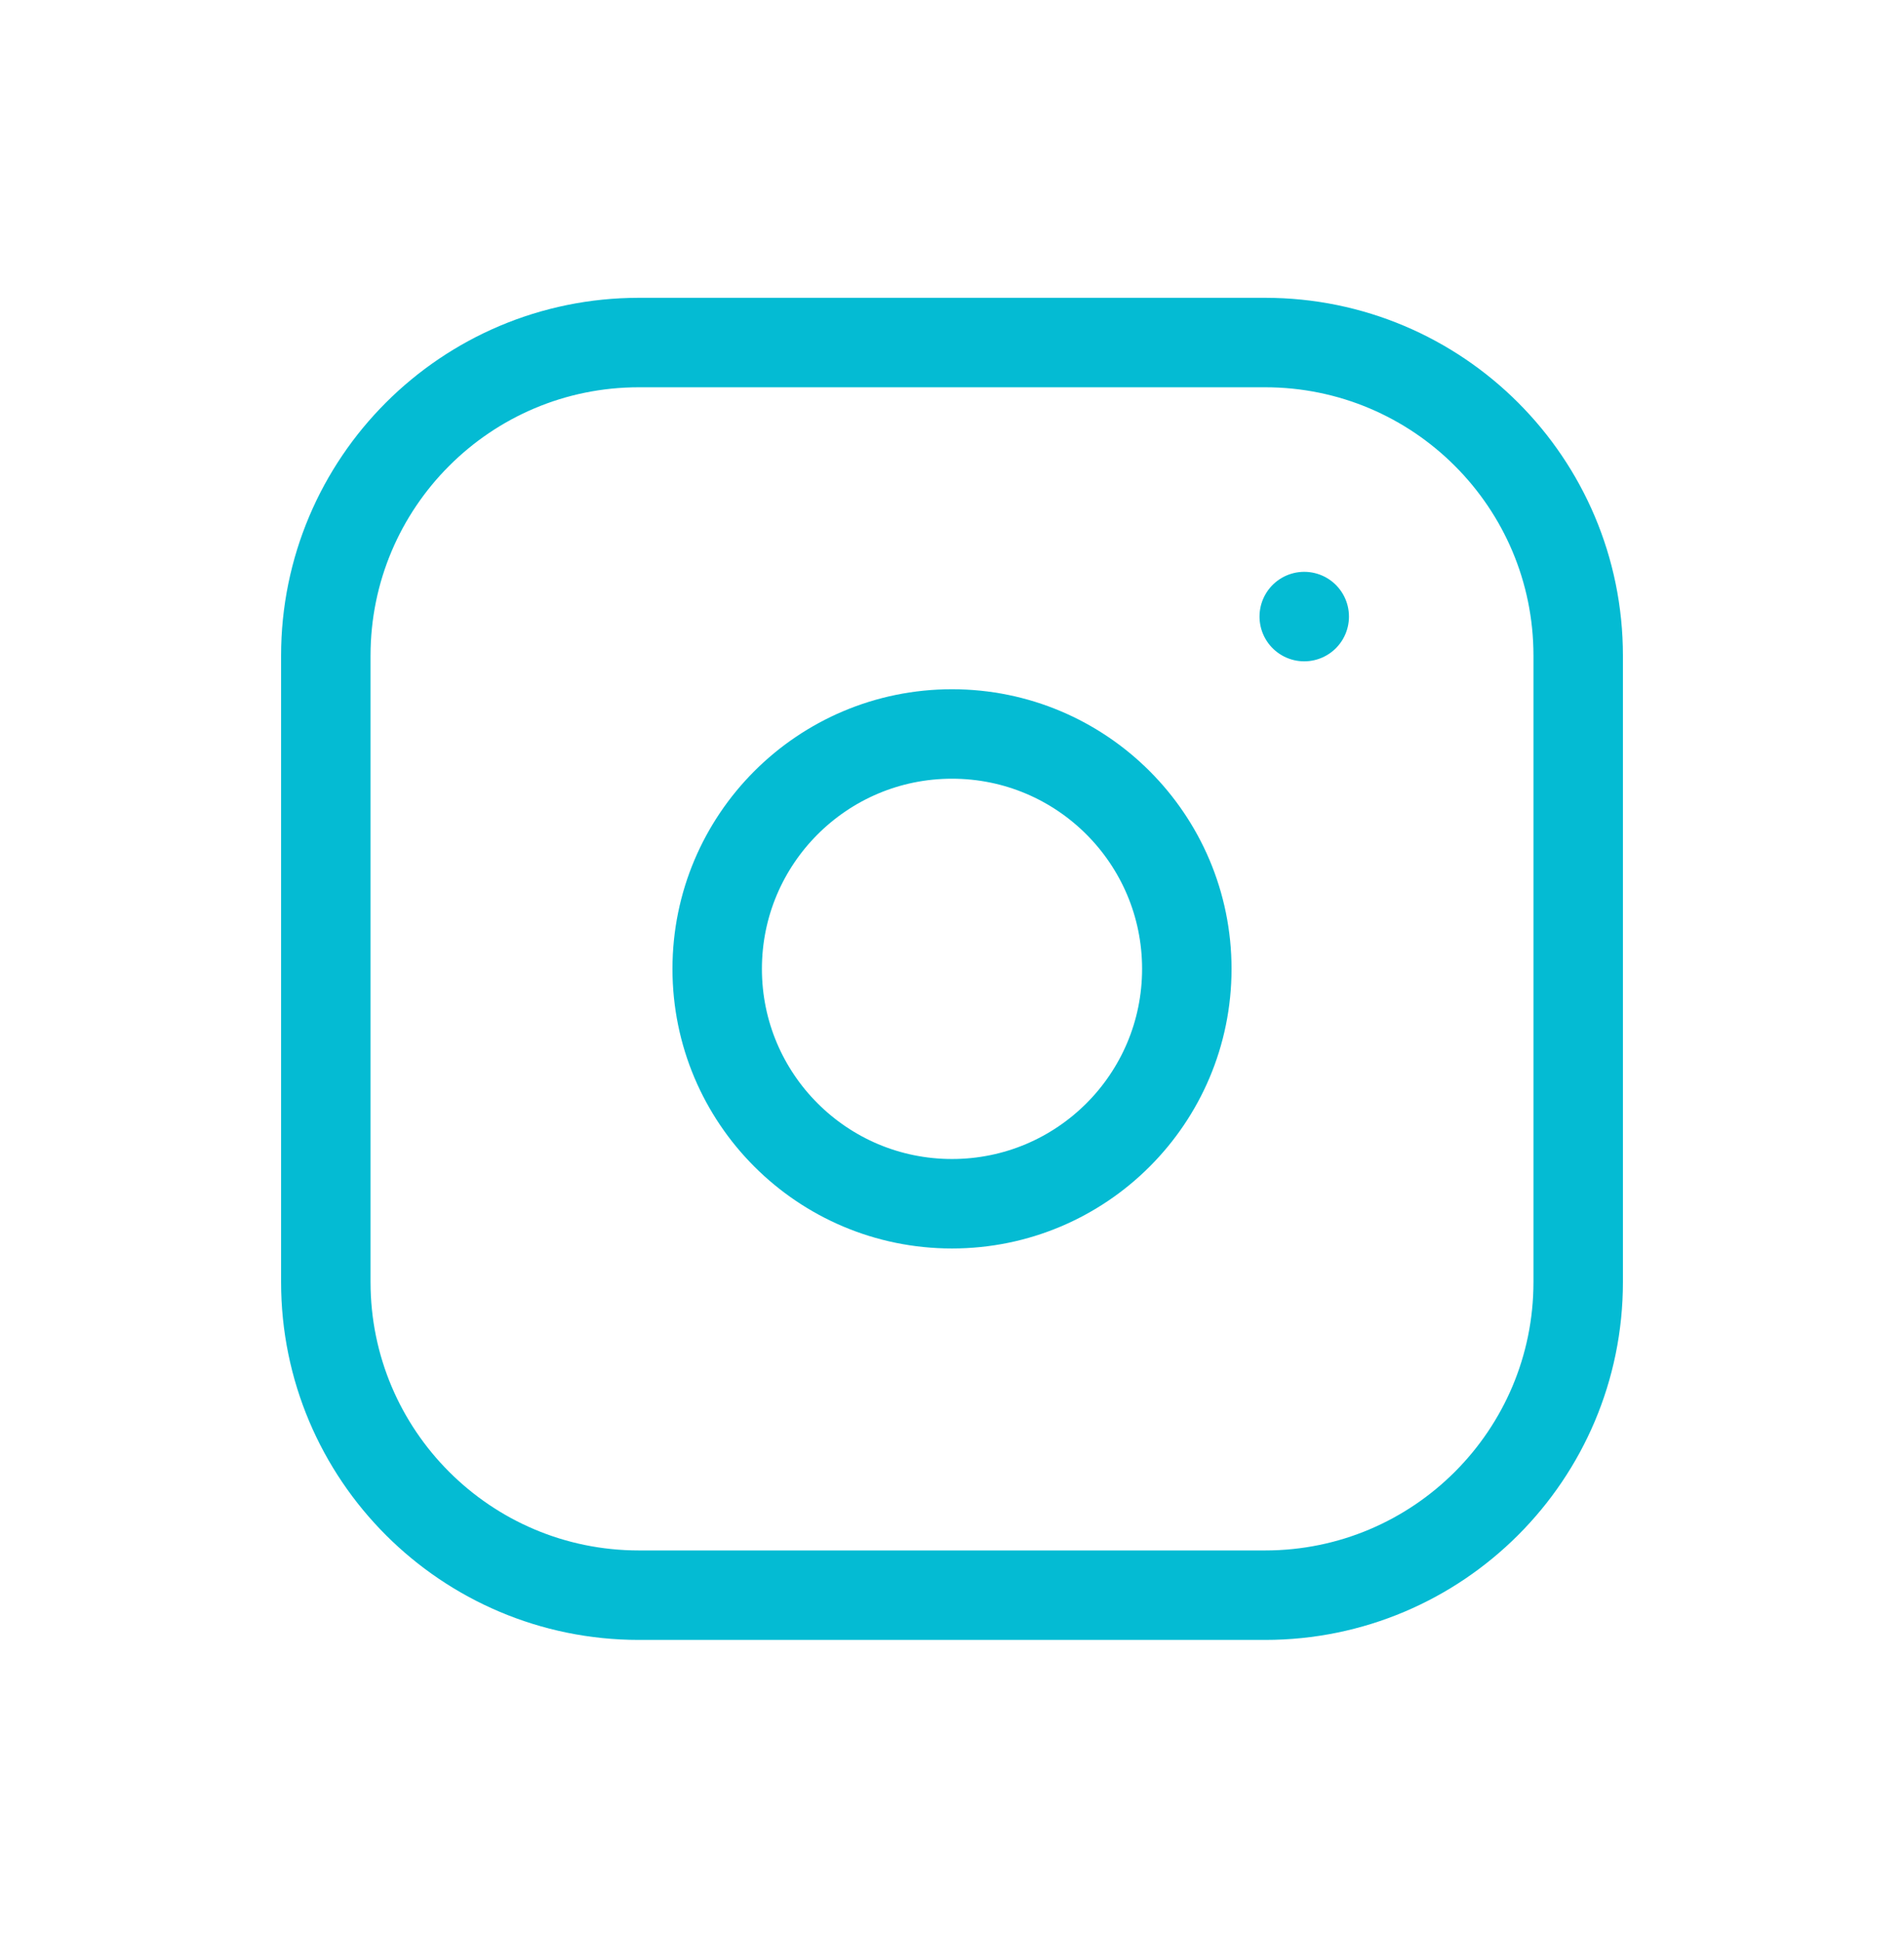
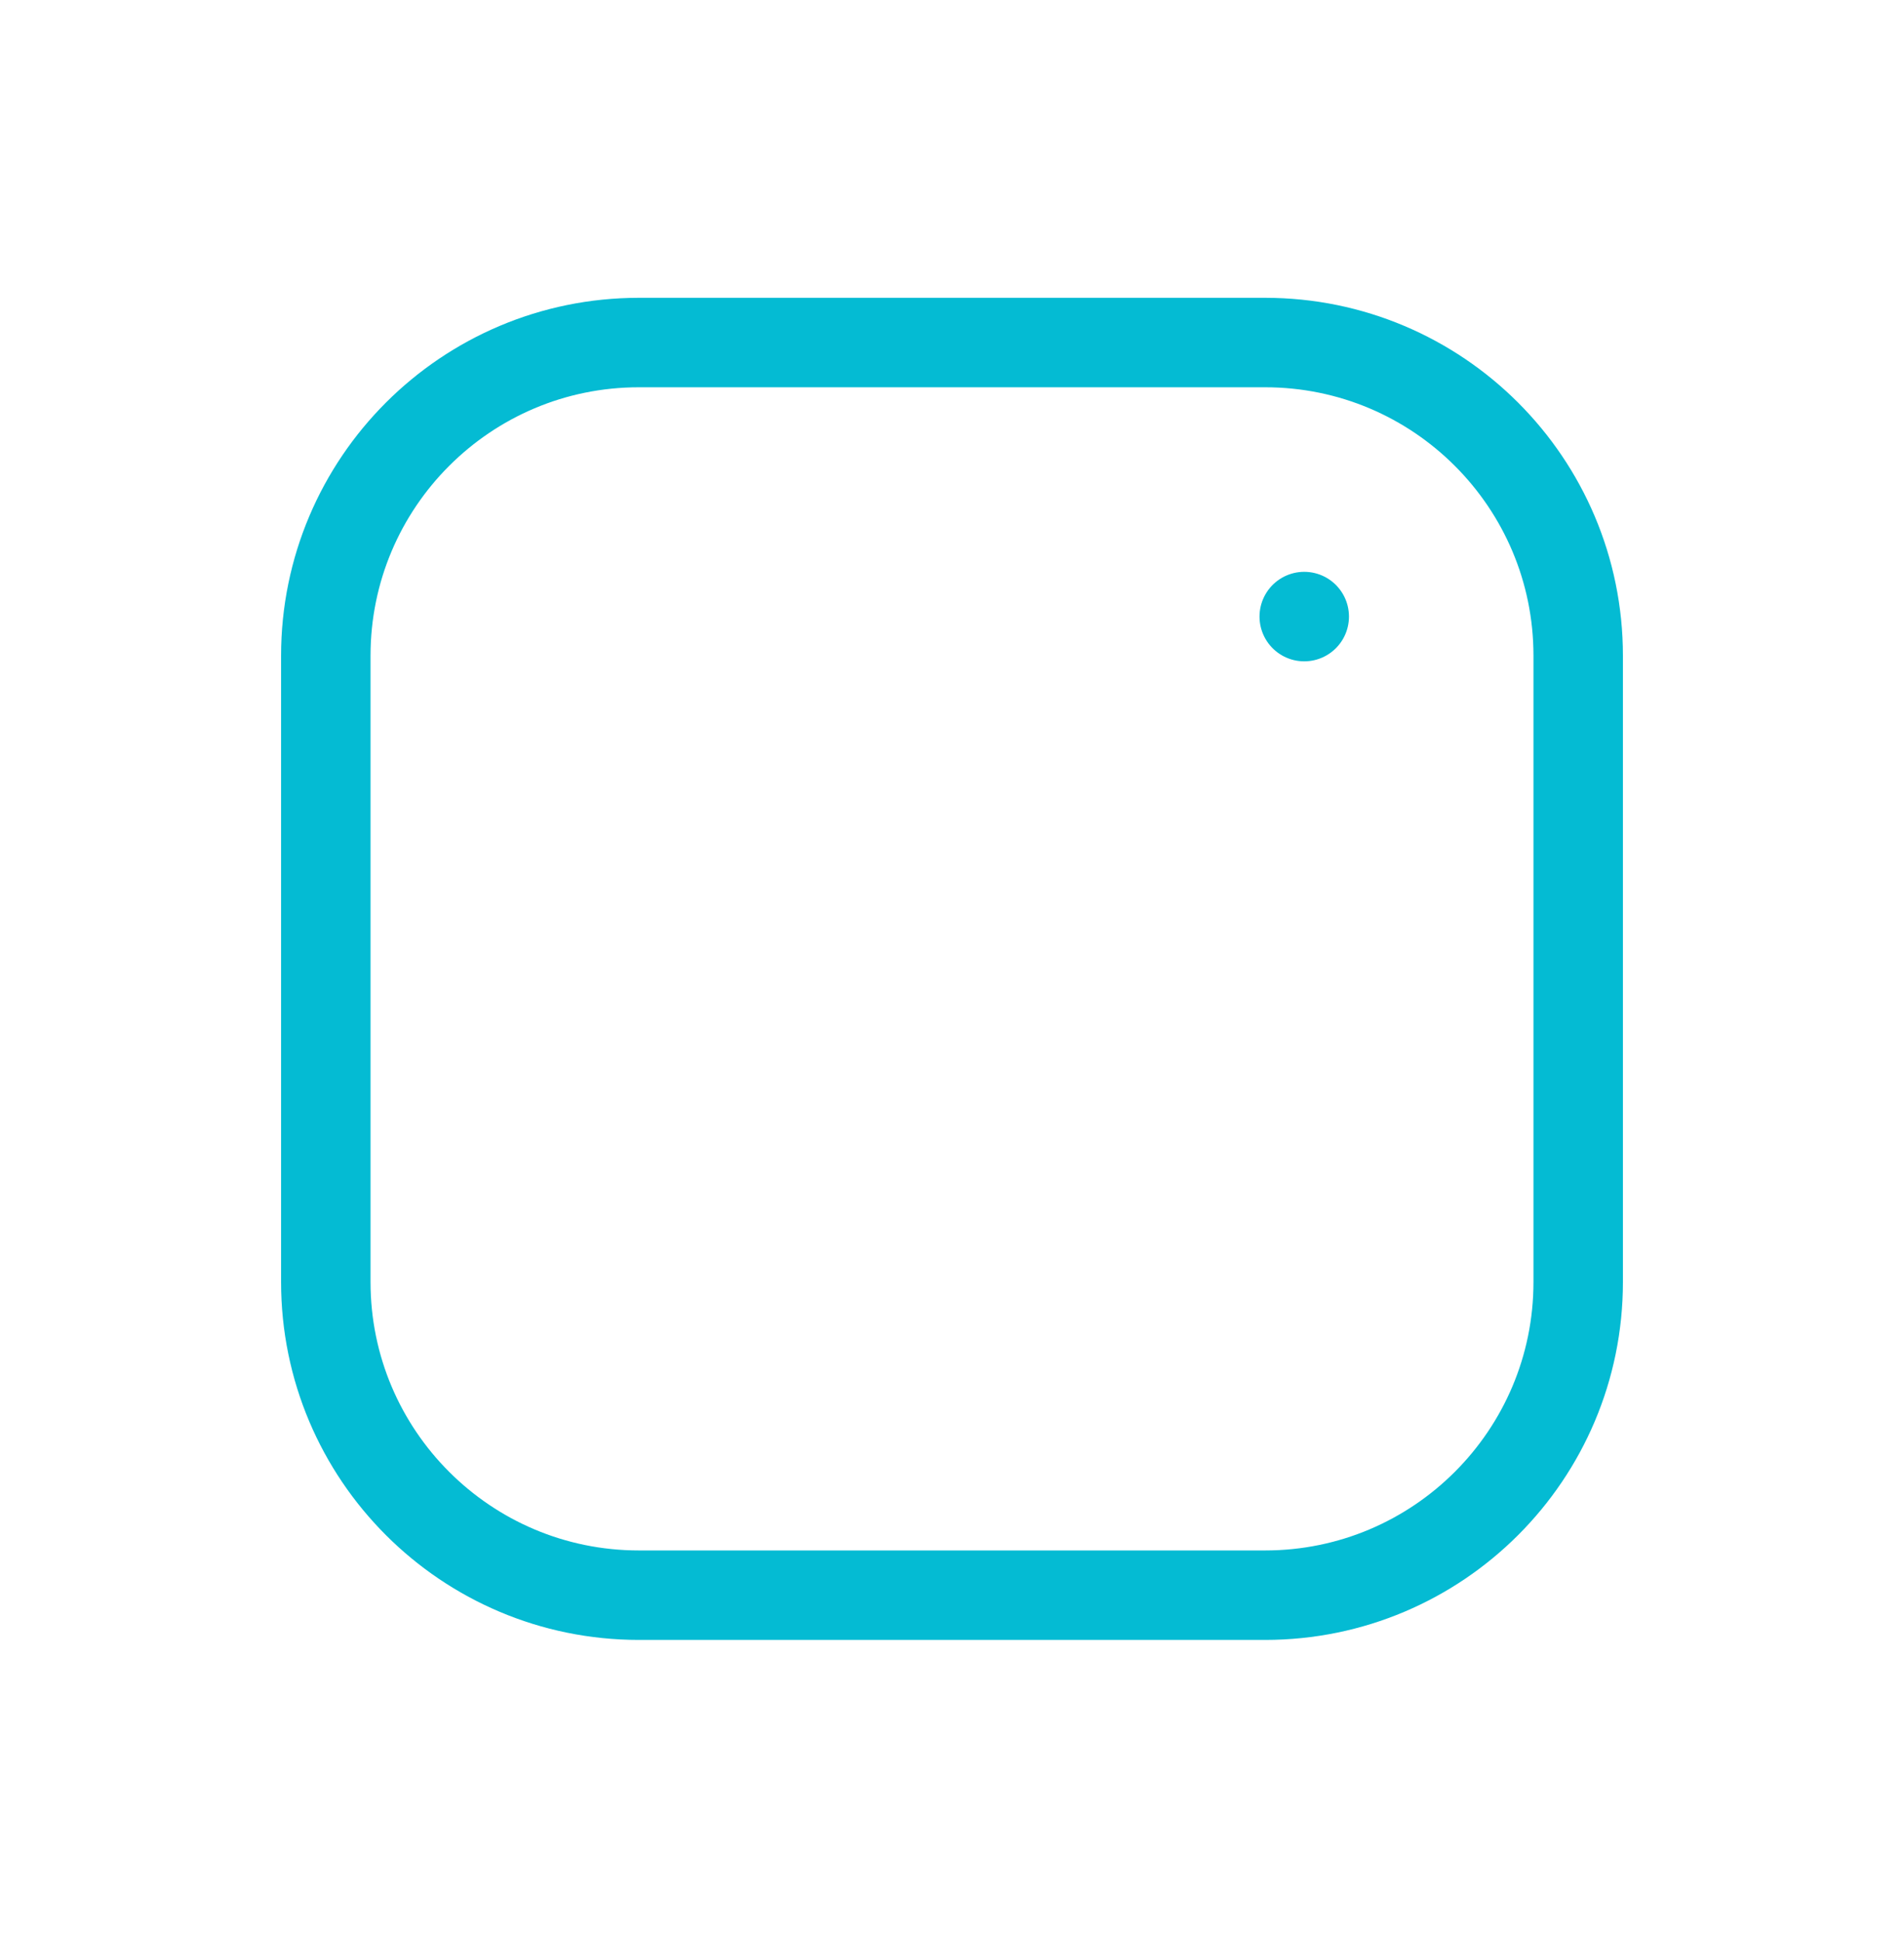
<svg xmlns="http://www.w3.org/2000/svg" width="52" height="53" viewBox="0 0 52 53" fill="none">
  <g clip-path="url(#clip0_45_140)">
    <path d="M34.551 9.353H17.449C12.727 9.353 8.898 13.181 8.898 17.904V35.005C8.898 39.728 12.727 43.556 17.449 43.556H34.551C39.273 43.556 43.102 39.728 43.102 35.005V17.904C43.102 13.181 39.273 9.353 34.551 9.353Z" stroke="#04BBD3" stroke-width="2.443" stroke-linecap="round" stroke-linejoin="round" />
-     <path d="M26 32.868C29.542 32.868 32.413 29.997 32.413 26.455C32.413 22.913 29.542 20.041 26 20.041C22.458 20.041 19.587 22.913 19.587 26.455C19.587 29.997 22.458 32.868 26 32.868Z" stroke="#04BBD3" stroke-width="2.443" stroke-linecap="round" stroke-linejoin="round" />
    <path d="M35.62 16.835V16.836" stroke="#04BBD3" stroke-width="2.443" stroke-linecap="round" stroke-linejoin="round" />
  </g>
  <defs>
    <clipPath id="clip0_45_140">
      <rect width="51.305" height="51.305" fill="white" transform="translate(0.348 0.802)" />
    </clipPath>
  </defs>
</svg>